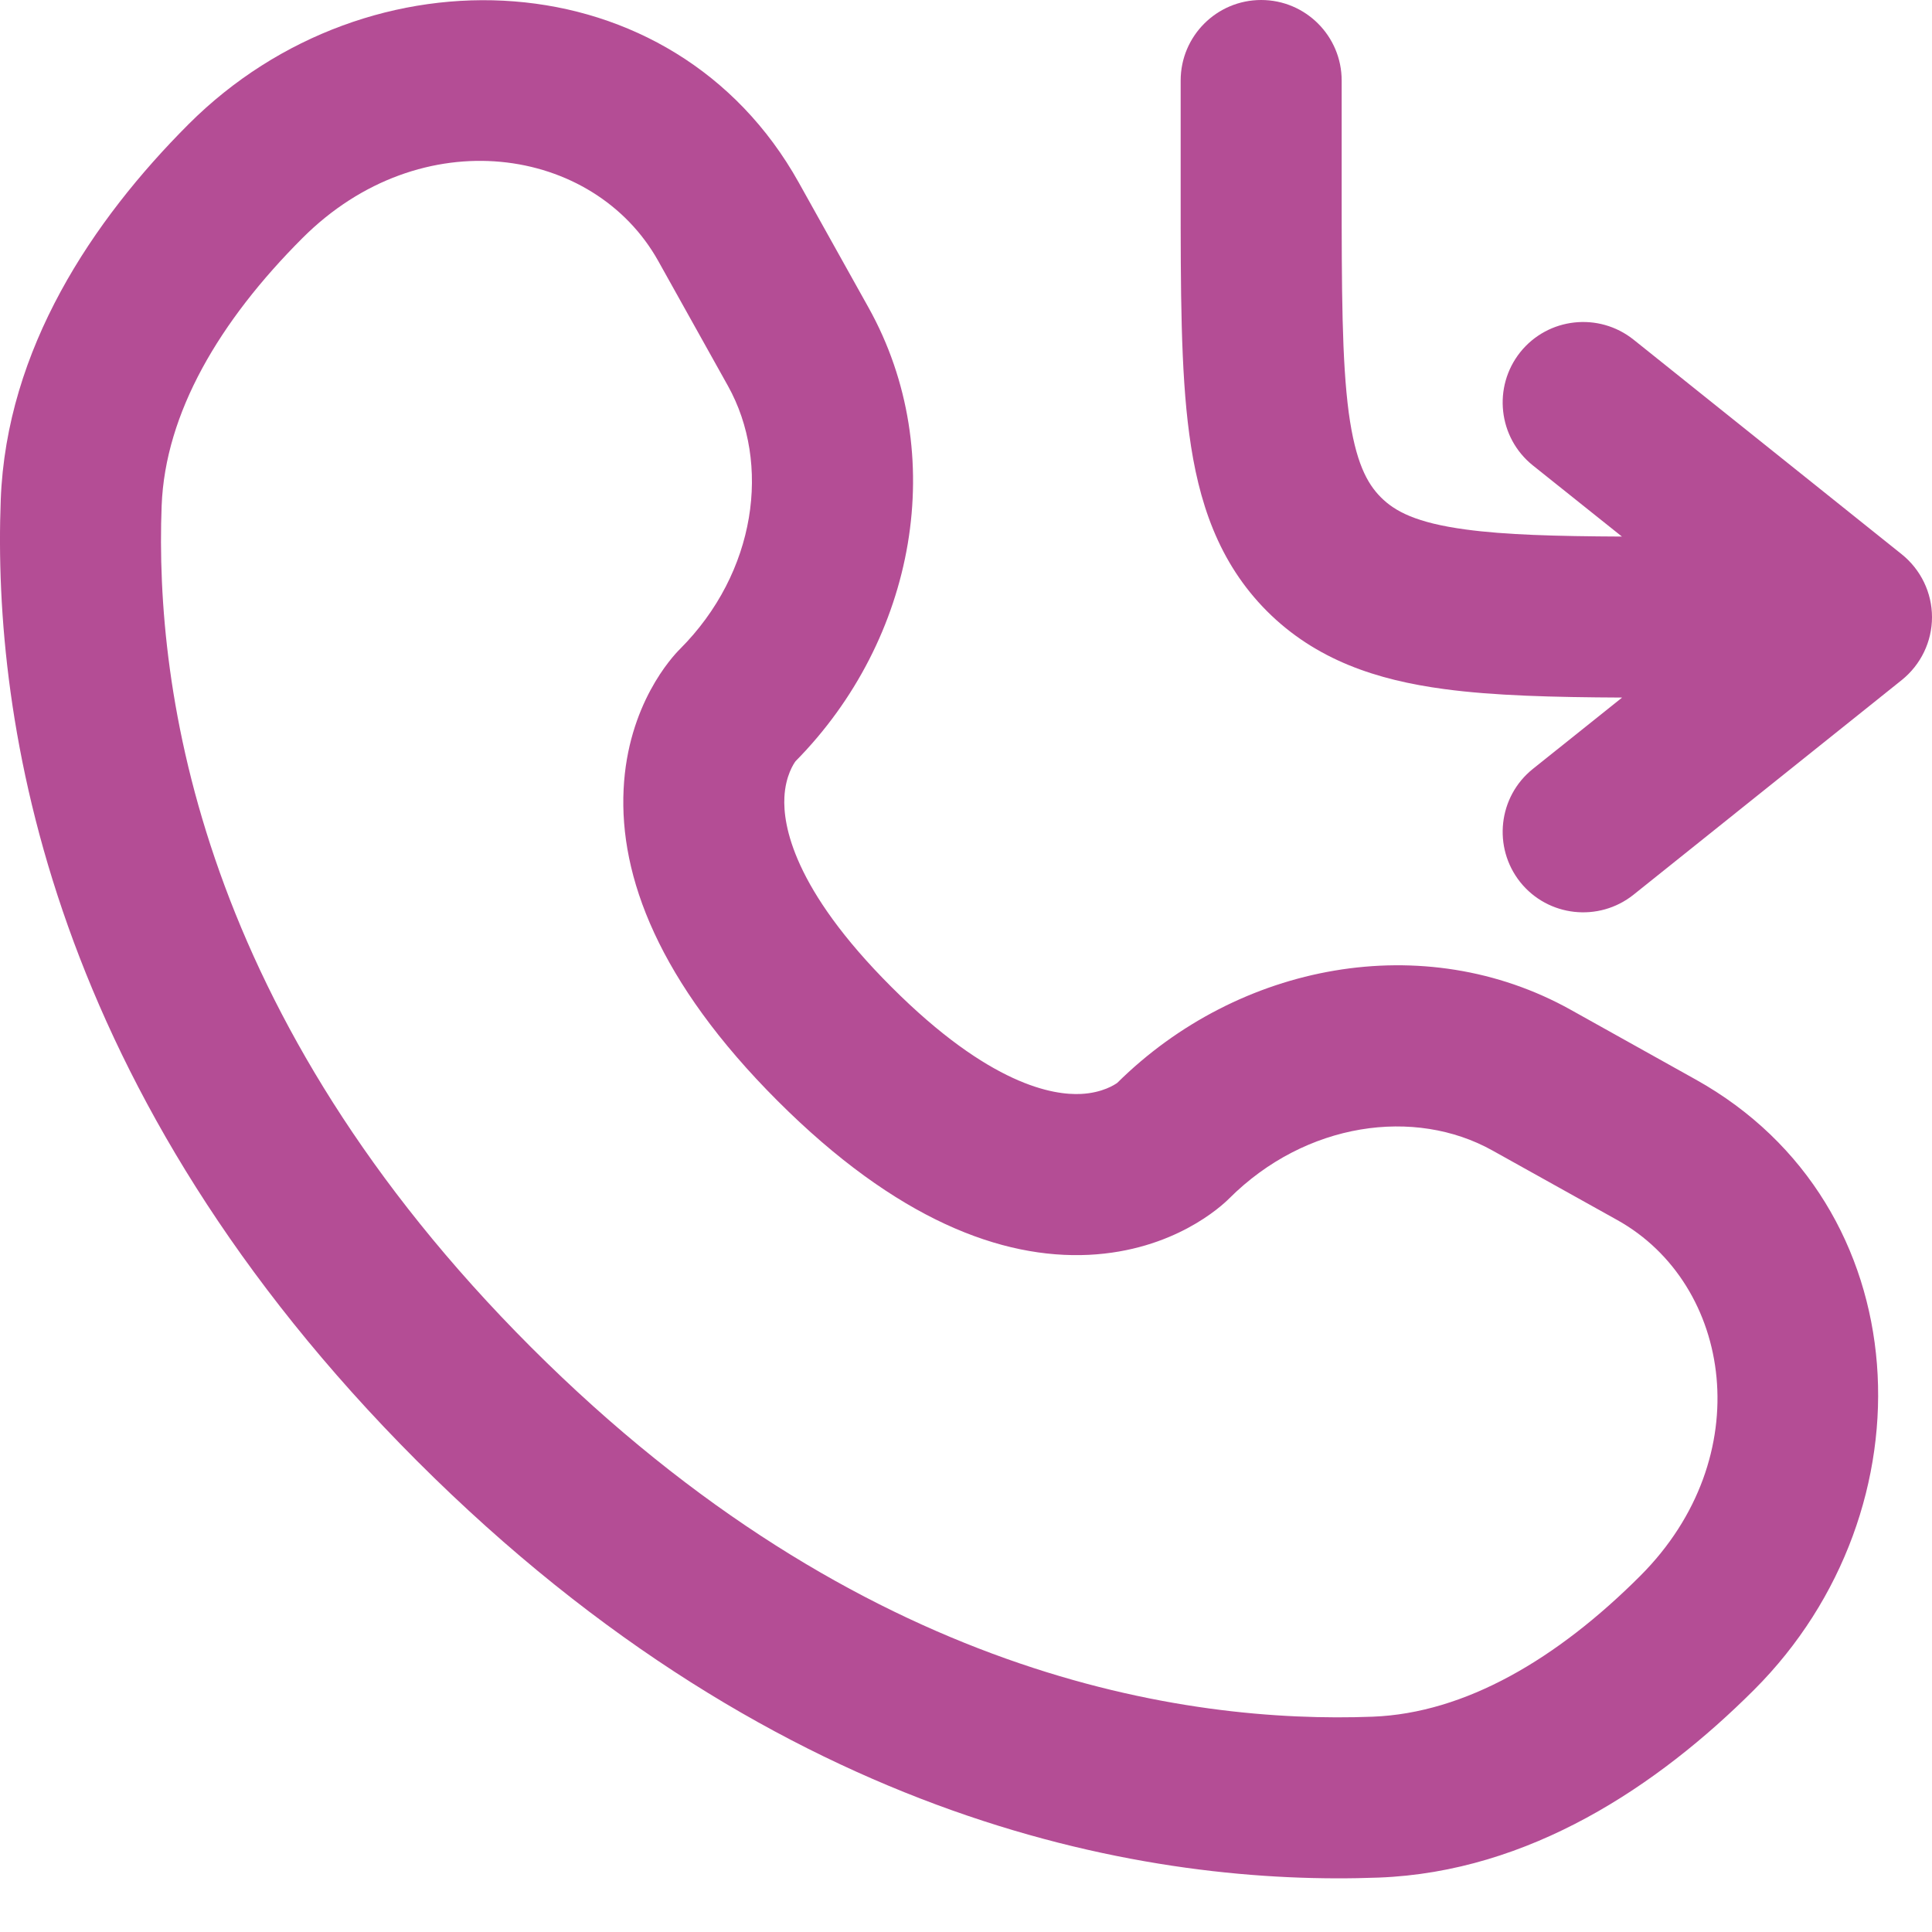
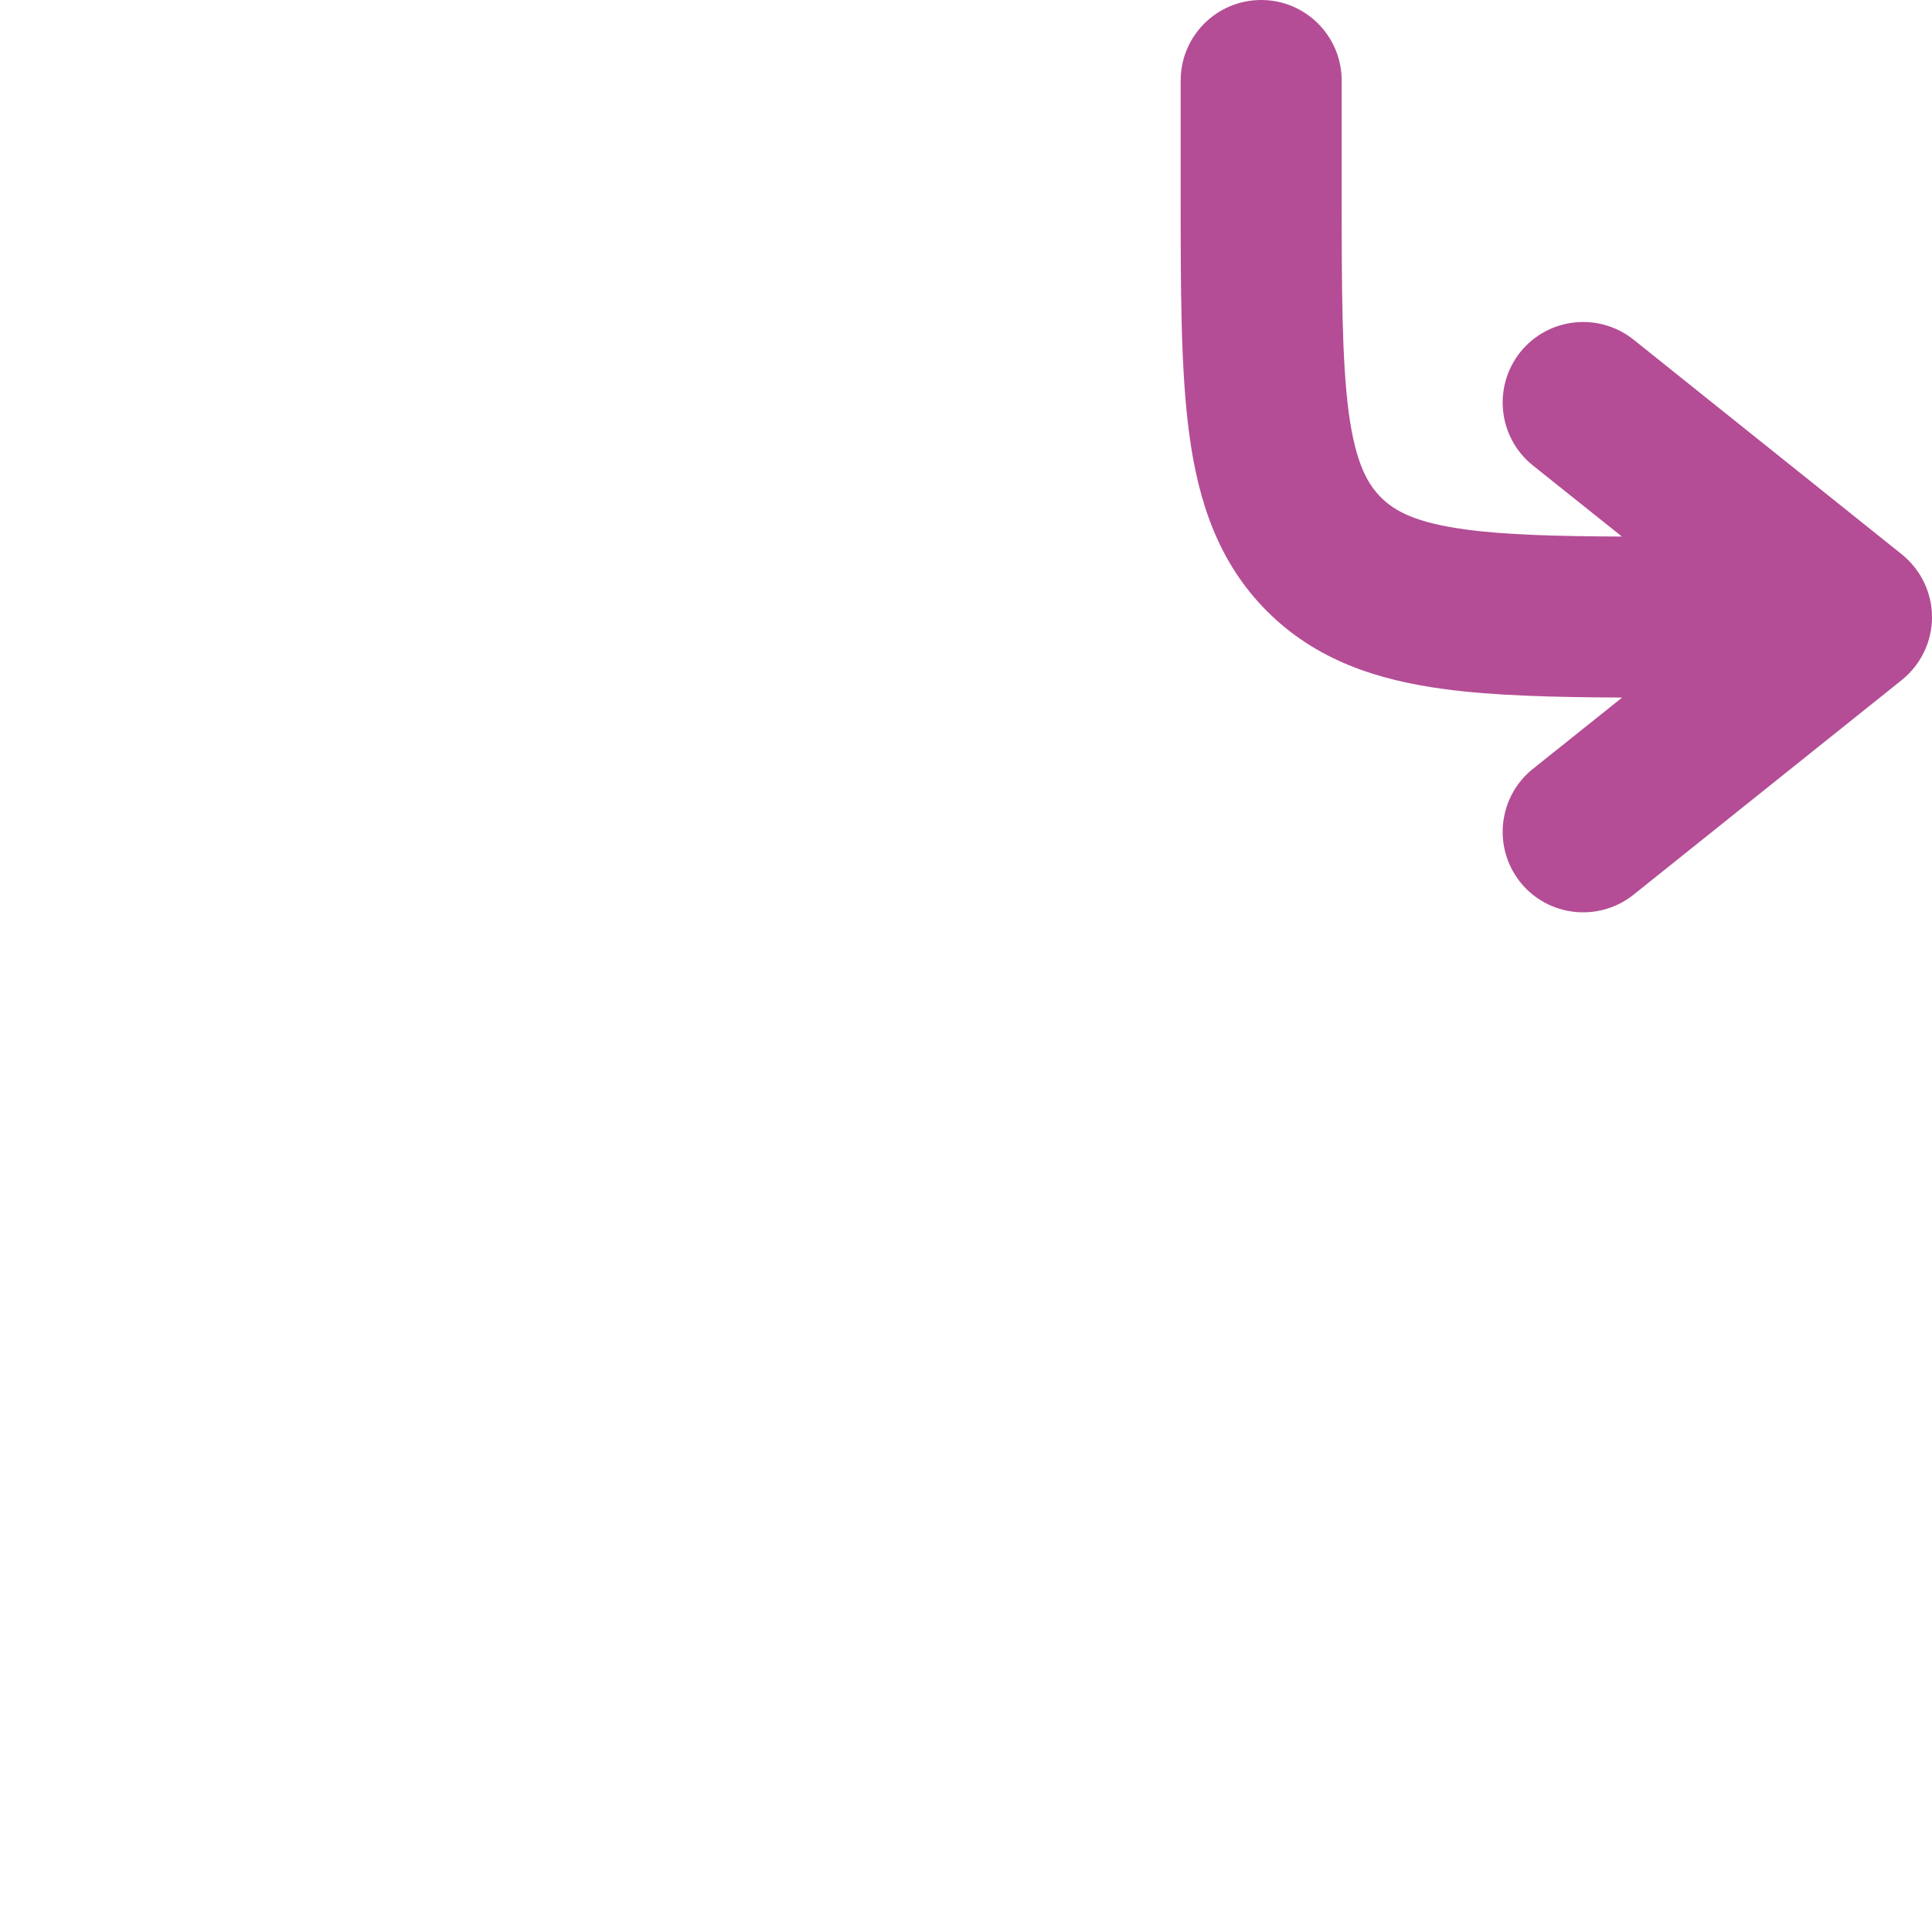
<svg xmlns="http://www.w3.org/2000/svg" width="18" height="18" viewBox="0 0 18 18" fill="none">
  <path d="M12.5 0.75C12.5 0.336 12.164 0 11.75 0C11.336 0 11 0.336 11 0.75V1.802C11 2.7 11 3.45 11.08 4.044C11.164 4.672 11.35 5.239 11.805 5.695C12.261 6.15 12.828 6.336 13.456 6.42C13.916 6.482 14.47 6.496 15.113 6.499L14.281 7.164C13.958 7.423 13.906 7.895 14.164 8.219C14.423 8.542 14.895 8.594 15.219 8.336L17.718 6.336C17.896 6.193 18 5.978 18 5.75C18 5.522 17.896 5.307 17.718 5.164L15.219 3.164C14.895 2.906 14.423 2.958 14.164 3.281C13.906 3.605 13.958 4.077 14.281 4.336L15.111 4.999C14.486 4.996 14.023 4.983 13.655 4.933C13.194 4.871 12.996 4.764 12.866 4.634C12.736 4.504 12.629 4.306 12.566 3.845C12.502 3.362 12.5 2.714 12.5 1.75V0.75Z" fill="#B44D95" />
-   <path fill-rule="evenodd" clip-rule="evenodd" d="M7.442 1.701C6.273 -0.395 3.438 -0.523 1.757 1.157C0.859 2.056 0.06 3.251 0.007 4.655C-0.072 6.736 0.466 10.191 3.887 13.613C7.309 17.035 10.764 17.572 12.845 17.493C14.249 17.44 15.444 16.641 16.343 15.743C18.023 14.063 17.895 11.227 15.799 10.058L14.636 9.409C13.268 8.645 11.54 8.97 10.409 10.089C10.388 10.104 10.273 10.182 10.072 10.192C9.816 10.205 9.223 10.114 8.305 9.195C7.386 8.277 7.295 7.684 7.308 7.428C7.318 7.227 7.397 7.112 7.412 7.092C8.53 5.96 8.855 4.233 8.091 2.864L7.442 1.701ZM2.818 2.218C3.924 1.112 5.534 1.359 6.133 2.432L6.782 3.595C7.185 4.318 7.048 5.334 6.334 6.048C6.265 6.117 5.848 6.563 5.81 7.354C5.77 8.165 6.134 9.146 7.244 10.256C8.354 11.366 9.335 11.73 10.145 11.691C10.936 11.652 11.382 11.236 11.452 11.166C12.166 10.453 13.182 10.315 13.905 10.719L15.068 11.367C16.142 11.966 16.388 13.576 15.282 14.682C14.507 15.457 13.651 15.961 12.789 15.994C11.053 16.06 8.027 15.632 4.948 12.552C1.869 9.473 1.44 6.447 1.506 4.712C1.539 3.849 2.043 2.993 2.818 2.218Z" fill="#B44D95" />
</svg>